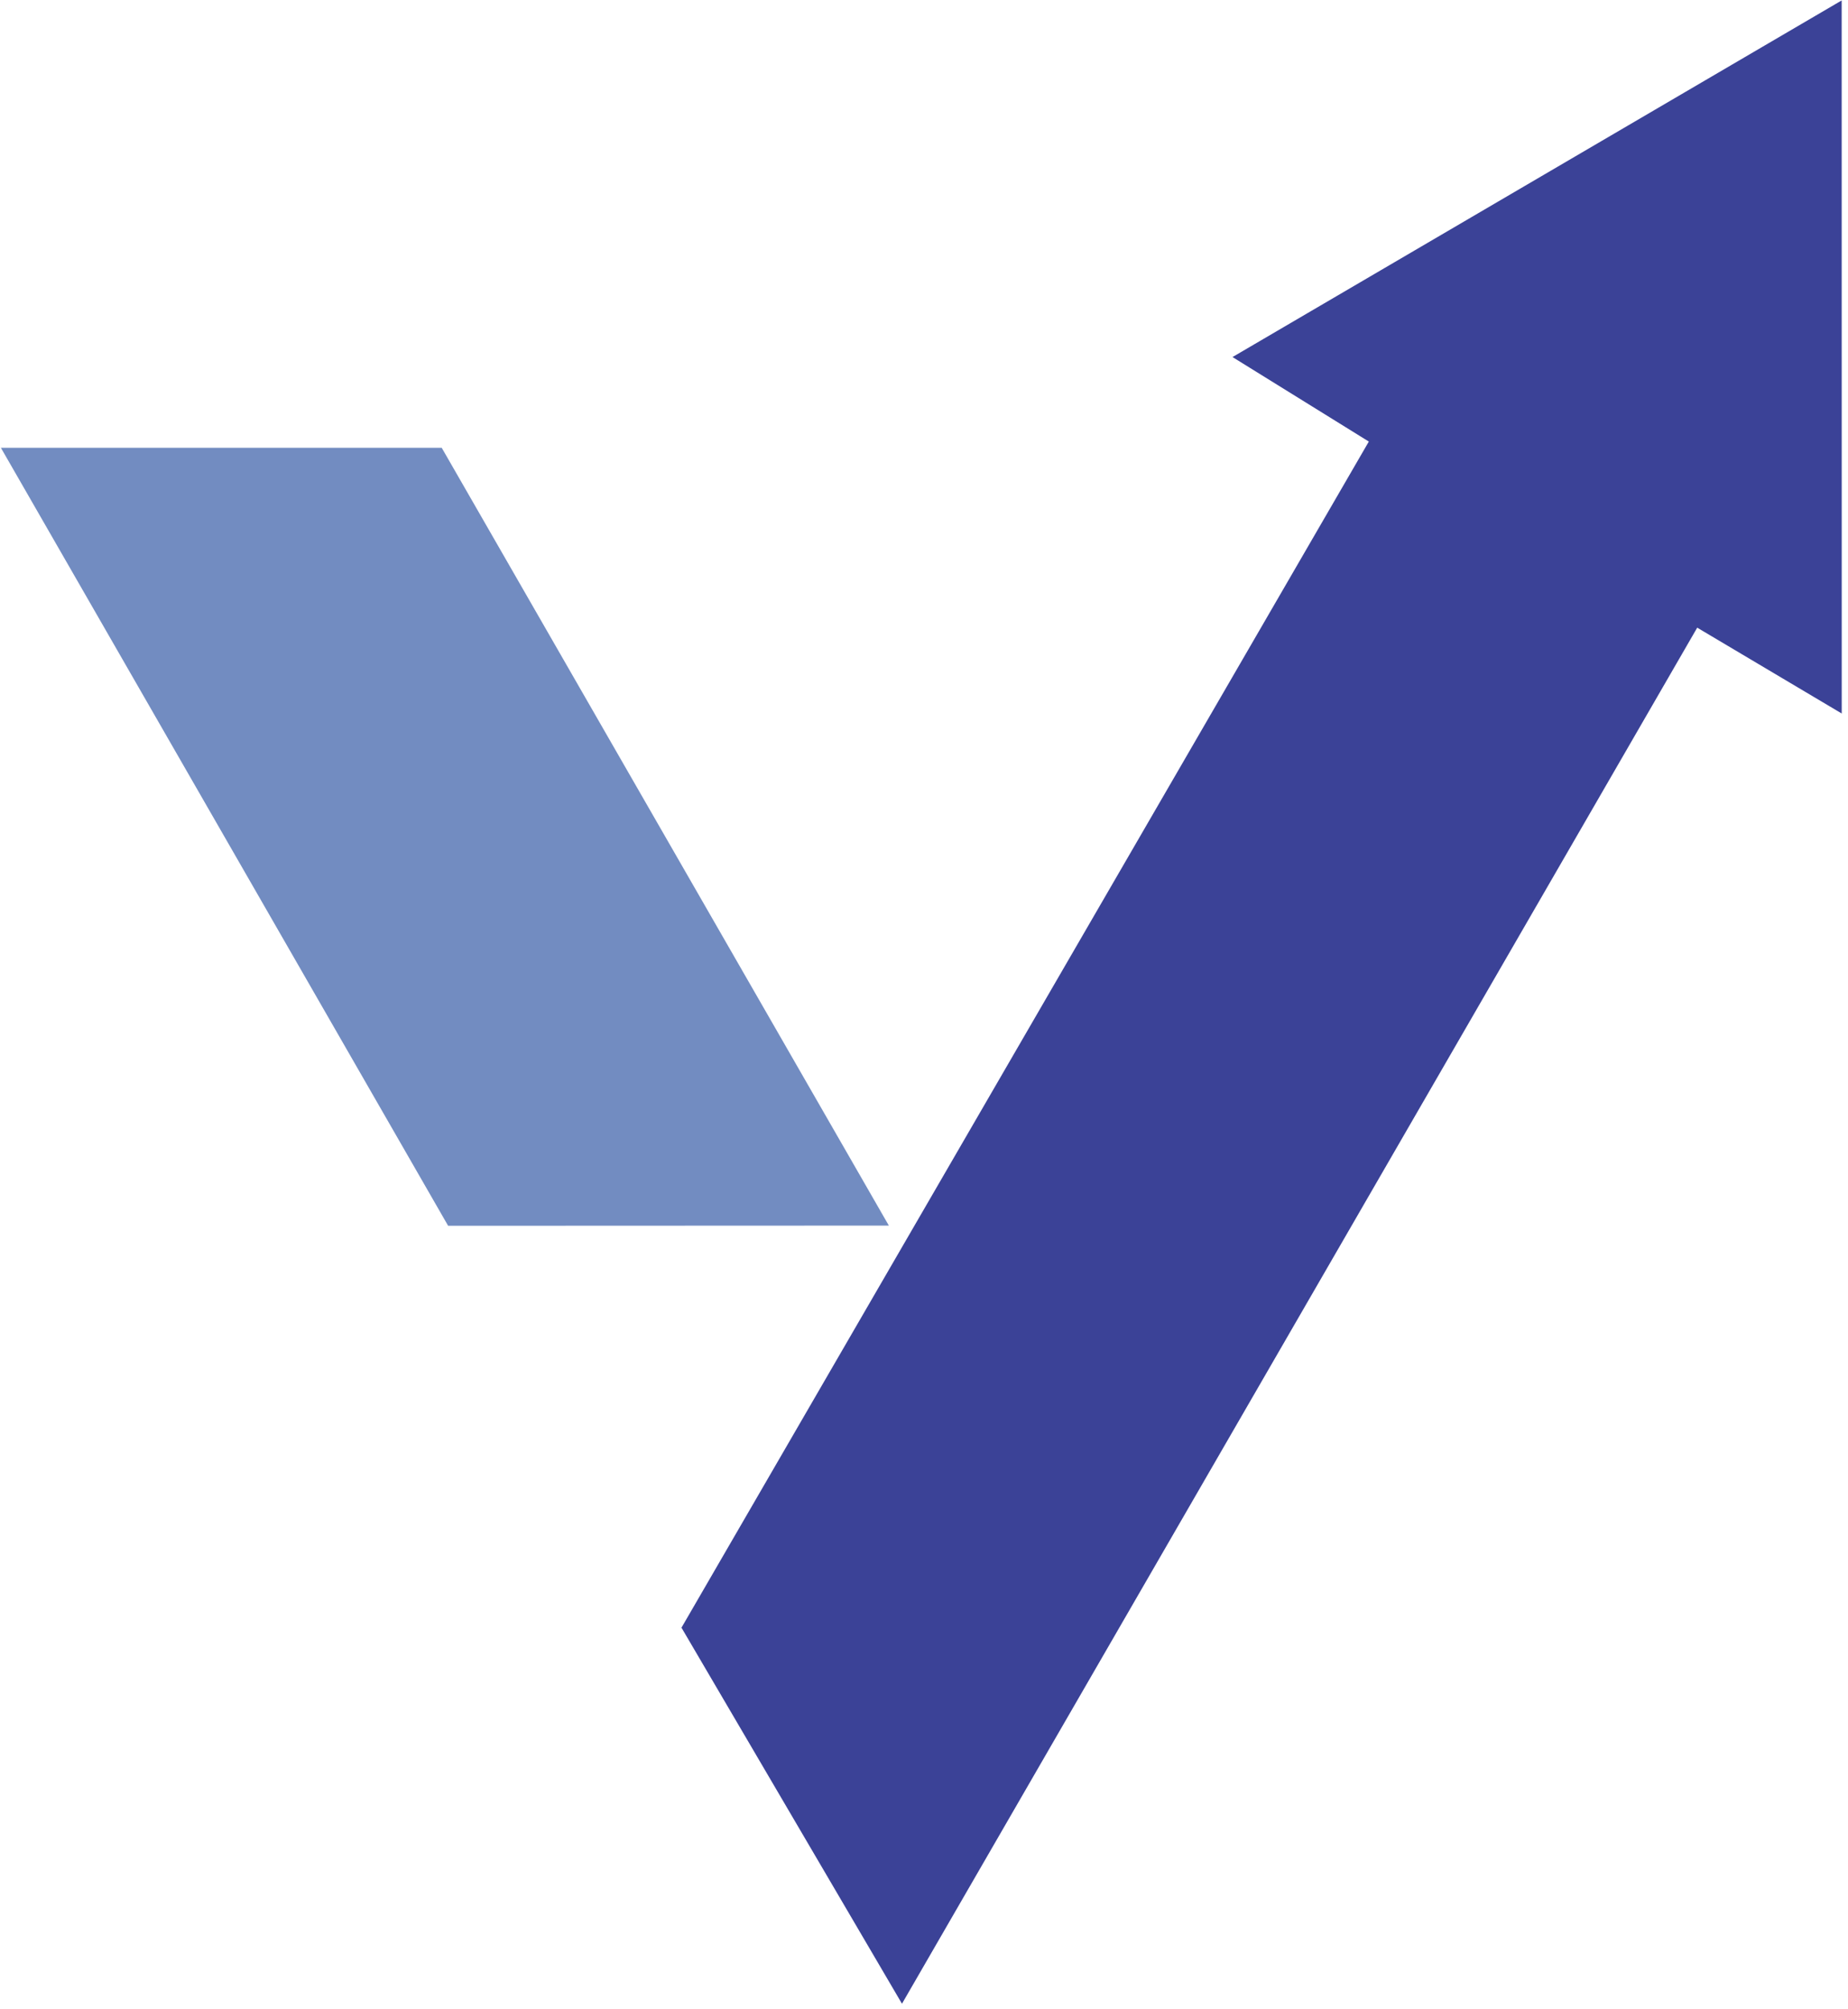
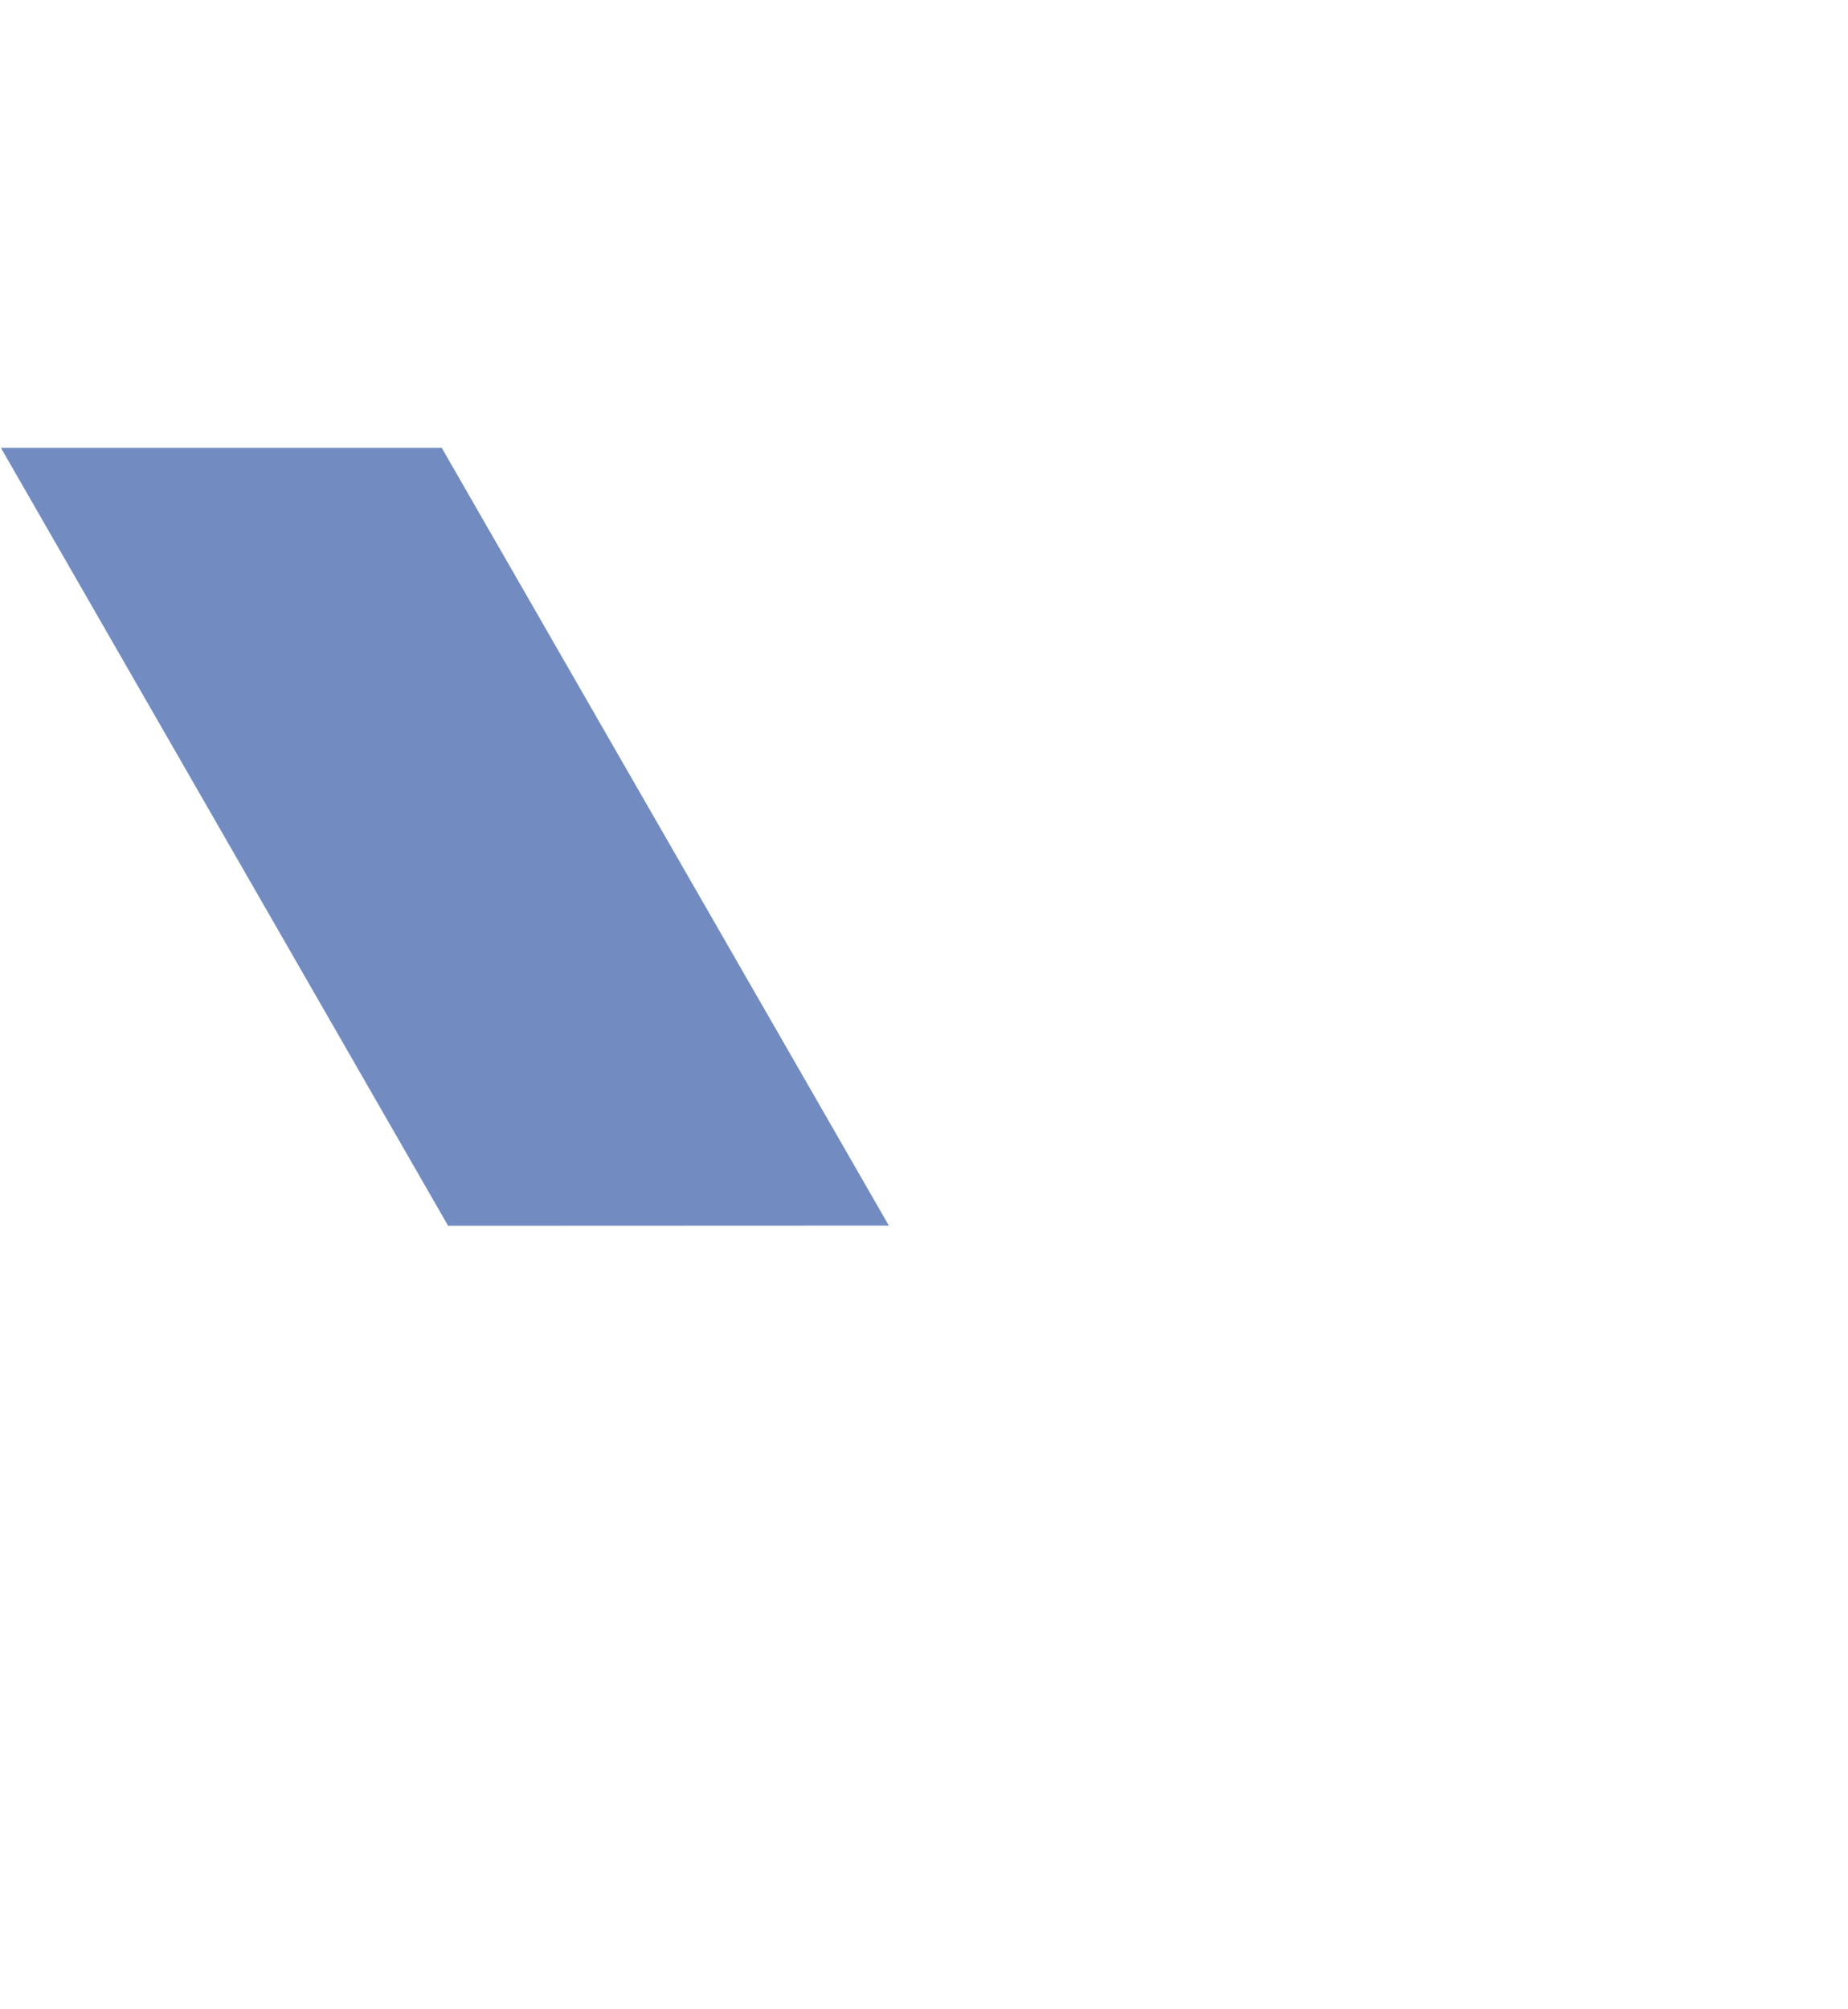
<svg xmlns="http://www.w3.org/2000/svg" width="100%" height="100%" viewBox="0 0 207 225" version="1.1" xml:space="preserve" style="fill-rule:evenodd;clip-rule:evenodd;stroke-linejoin:round;stroke-miterlimit:2;">
  <g transform="matrix(1,0,0,1,-1170.17,-39.712)">
    <g transform="matrix(0.726,0,0,0.726,728.135,-187.477)">
-       <path d="M714.008,563.988L748.027,621.992L870.723,409.746L893.019,422.984L893.011,313L799.024,368.005L820.056,381.04L714.008,563.988Z" style="fill:rgb(59,66,151);" />
-     </g>
+       </g>
    <g transform="matrix(0.726,0,0,0.726,728.135,-187.477)">
      <path d="M609.001,382.001L678.002,502L746.003,501.972L677.015,381.999L609.001,382.001Z" style="fill:rgb(114,140,193);" />
    </g>
  </g>
</svg>